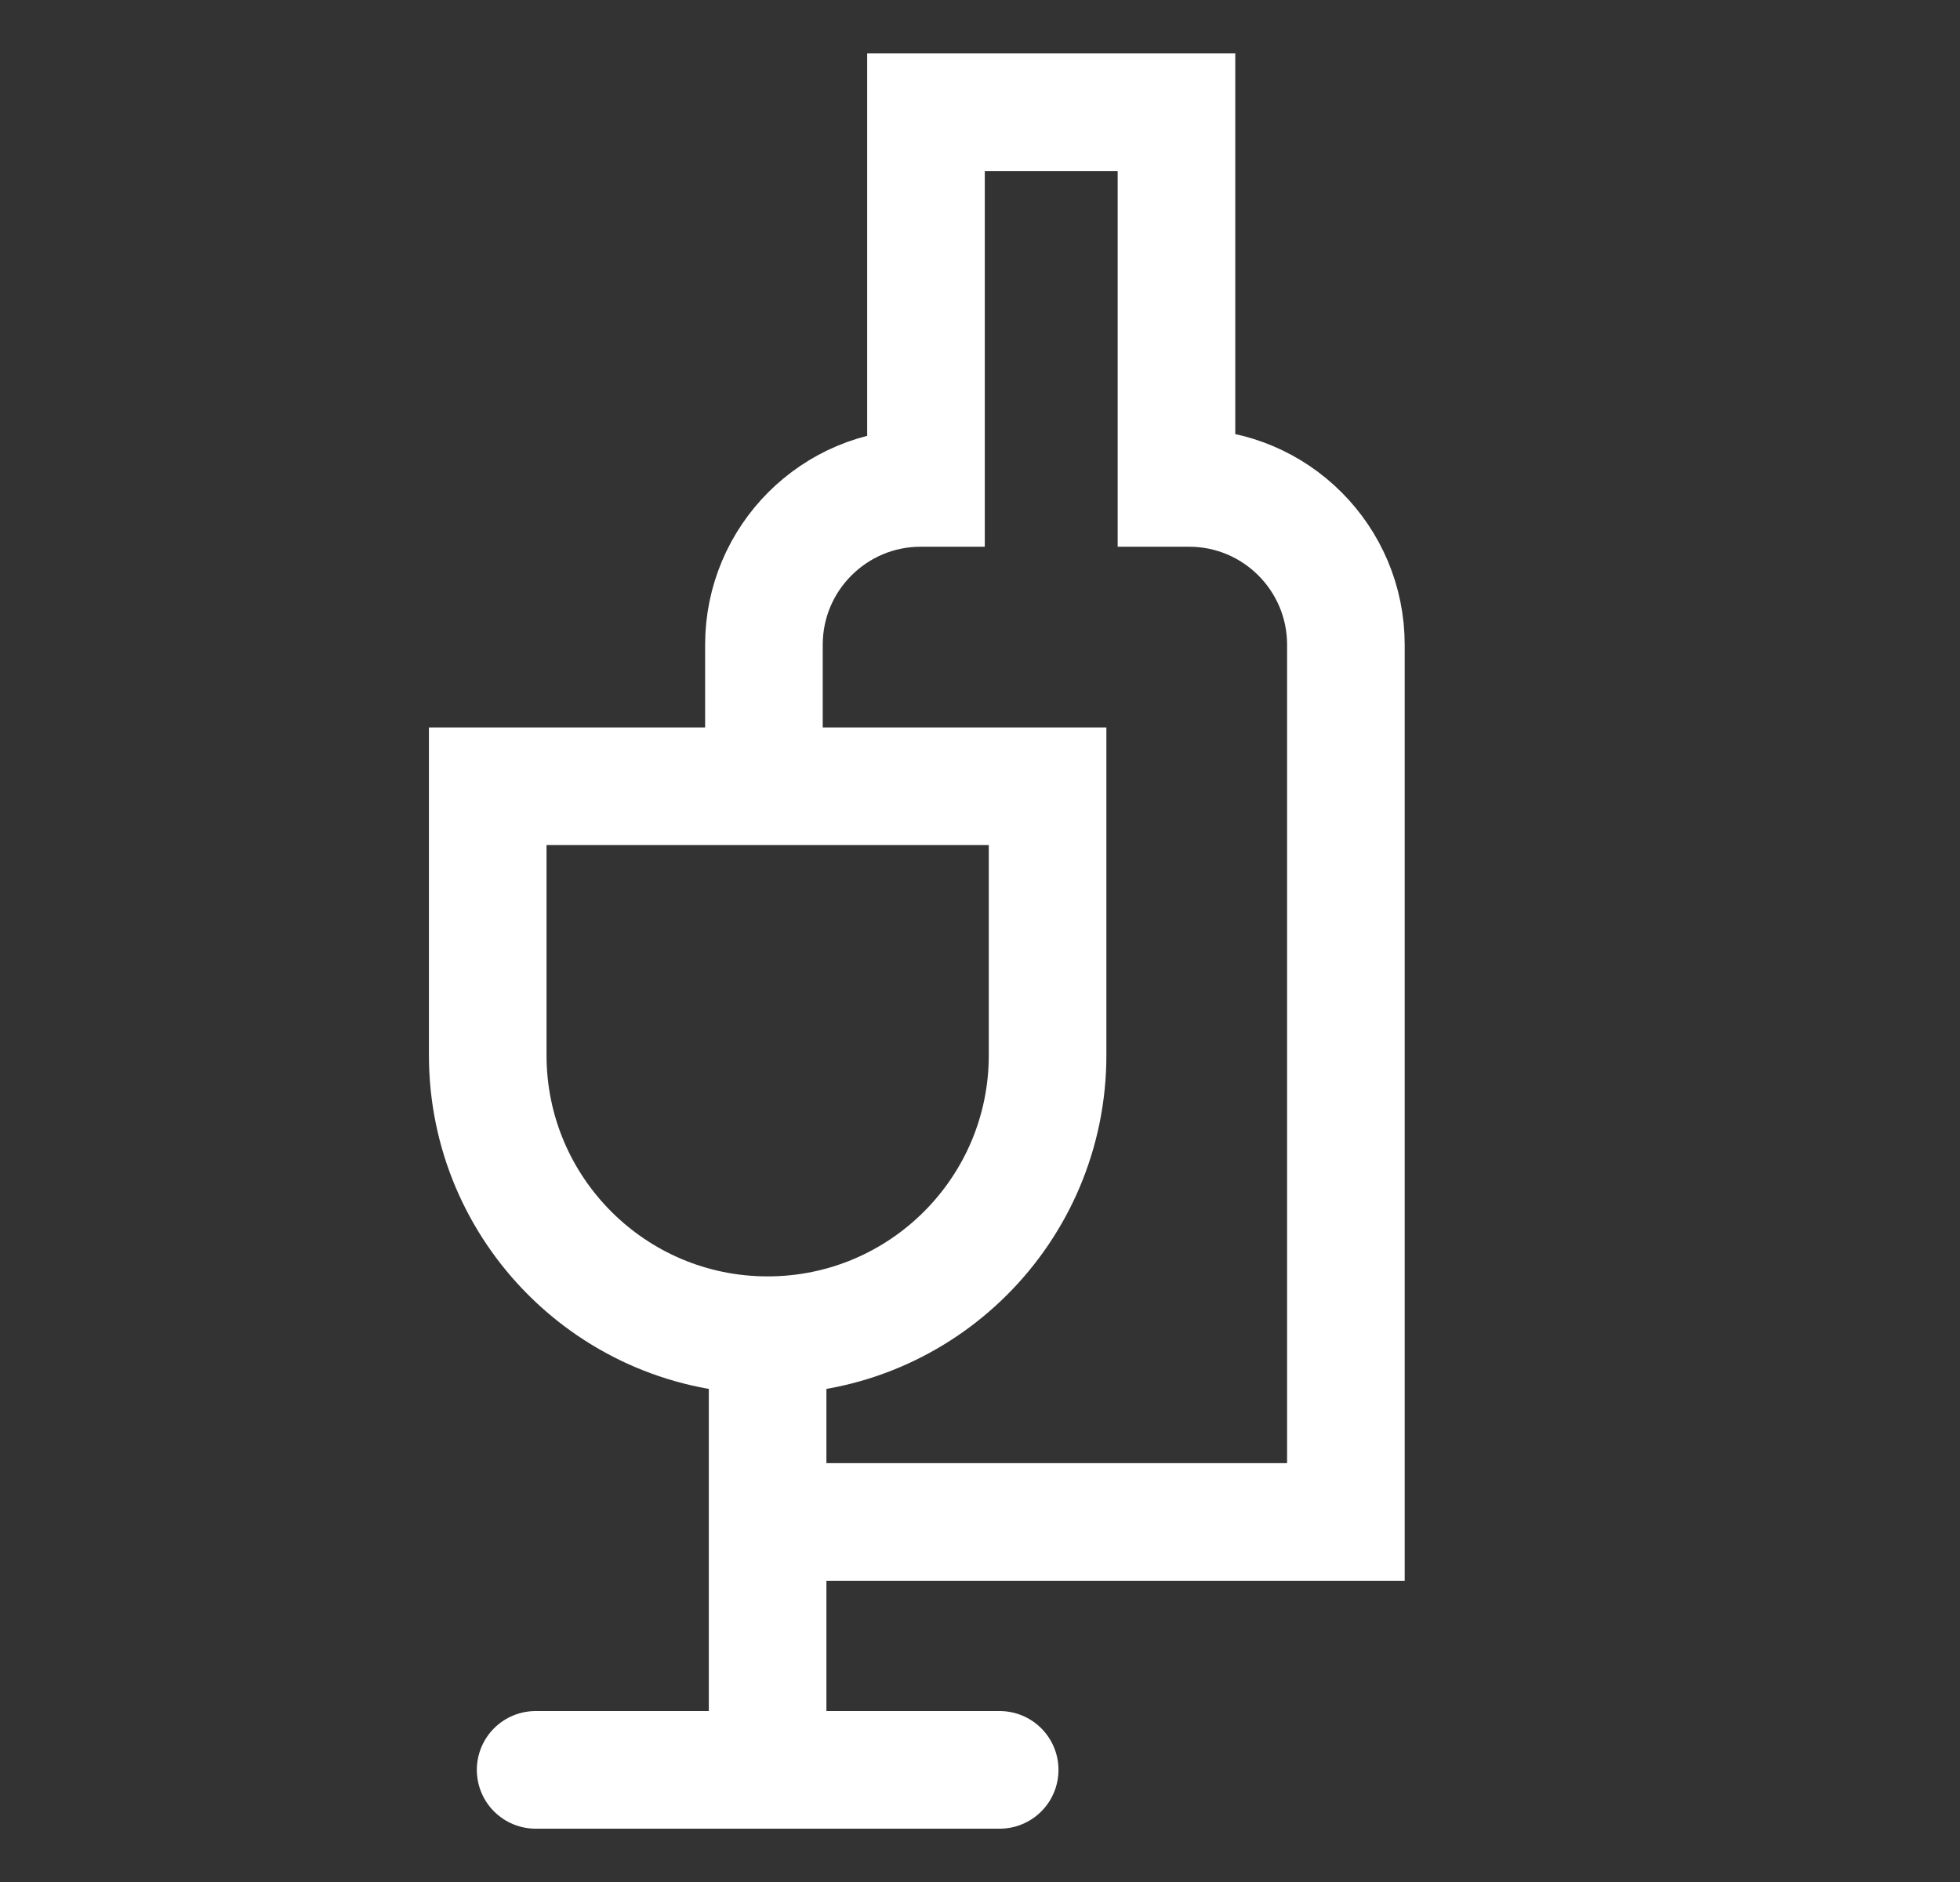
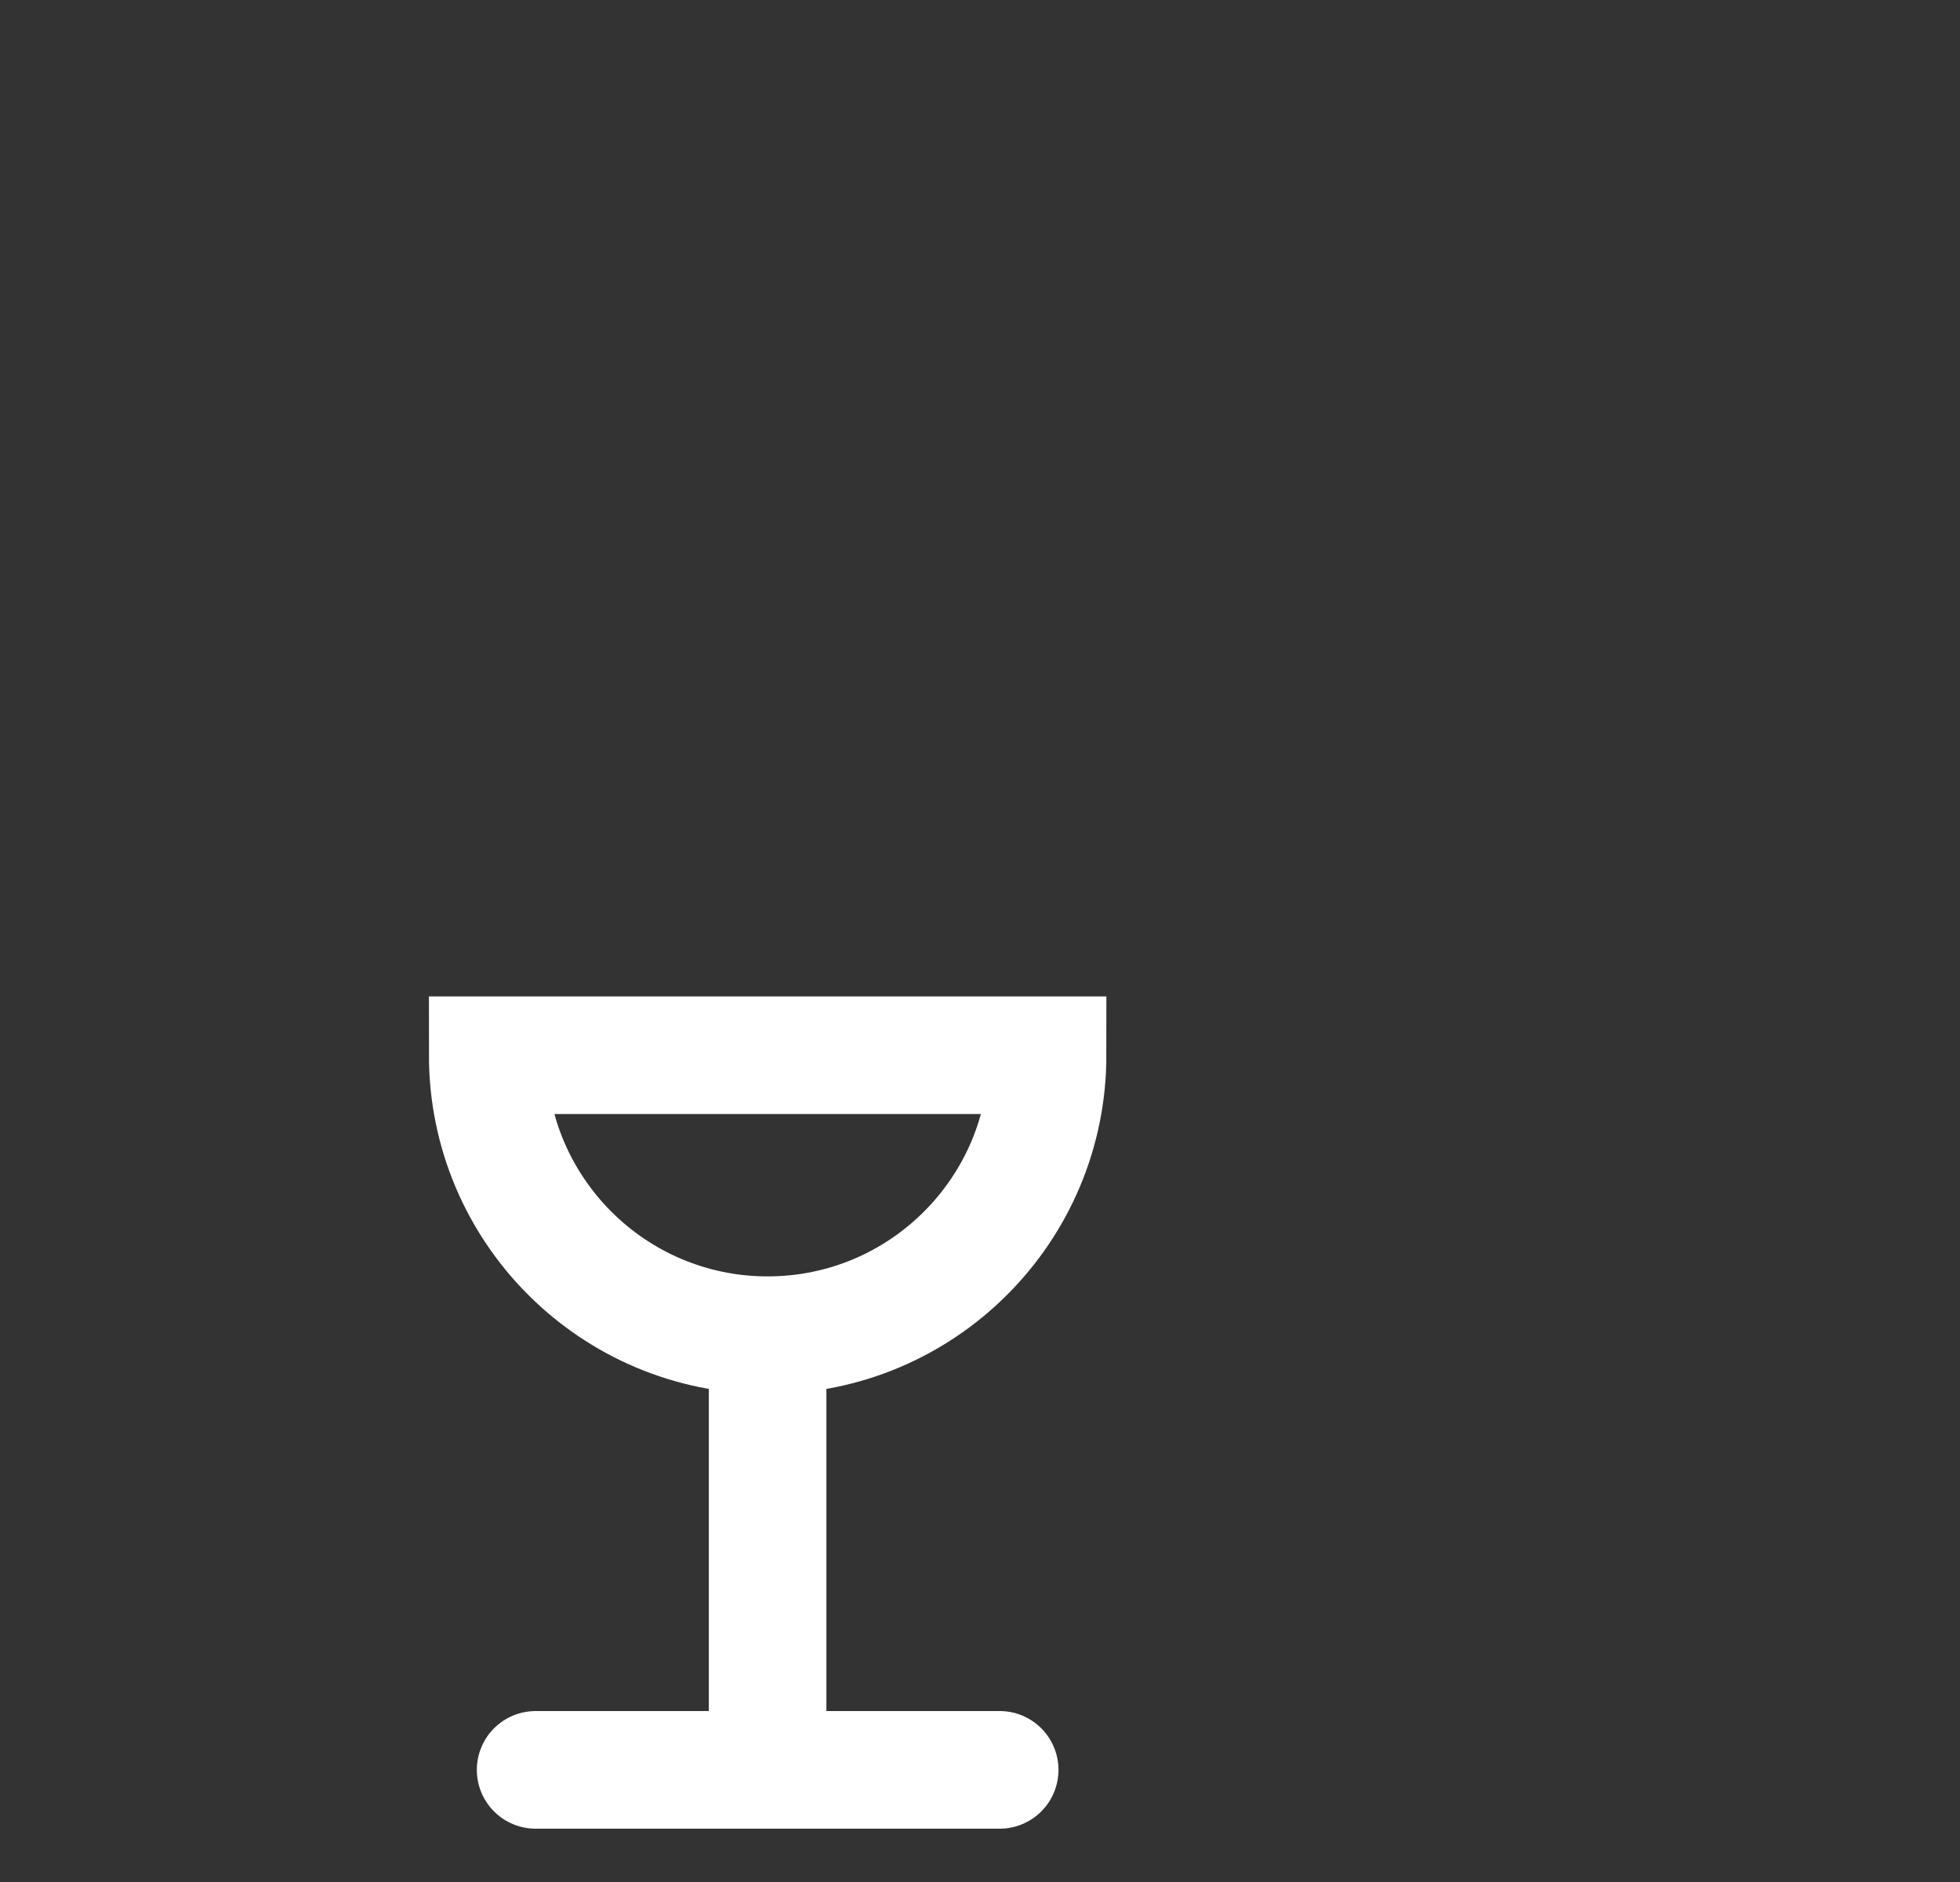
<svg xmlns="http://www.w3.org/2000/svg" width="25" height="24" viewBox="0 0 25 24" fill="none">
  <rect x="0" y="0" width="25" height="24" fill="#333333" stroke="none" />
  <g clip-path="url(#clip0_4533_16846)">
-     <path d="M9.744 9.933V8.222C9.744 7.118 10.64 6.222 11.744 6.222H11.811V1.431H15.006V6.222H15.167C16.271 6.222 17.167 7.118 17.167 8.222V19.409H9.932" stroke="white" stroke-width="1.5" stroke-linecap="round" />
-     <path d="M9.791 17.027V17.027C7.82 17.027 6.221 15.428 6.221 13.457V10.027H13.362V13.457C13.362 15.428 11.763 17.027 9.791 17.027V17.027ZM9.791 17.027V22.57M9.791 22.57H12.751M9.791 22.57H6.832" stroke="white" stroke-width="1.5" stroke-linecap="round" />
+     <path d="M9.791 17.027V17.027C7.82 17.027 6.221 15.428 6.221 13.457H13.362V13.457C13.362 15.428 11.763 17.027 9.791 17.027V17.027ZM9.791 17.027V22.57M9.791 22.57H12.751M9.791 22.57H6.832" stroke="white" stroke-width="1.5" stroke-linecap="round" />
  </g>
  <defs>
    <clipPath id="clip0_4533_16846">
      <rect width="24" height="24" fill="white" transform="translate(0.167)" />
    </clipPath>
  </defs>
</svg>